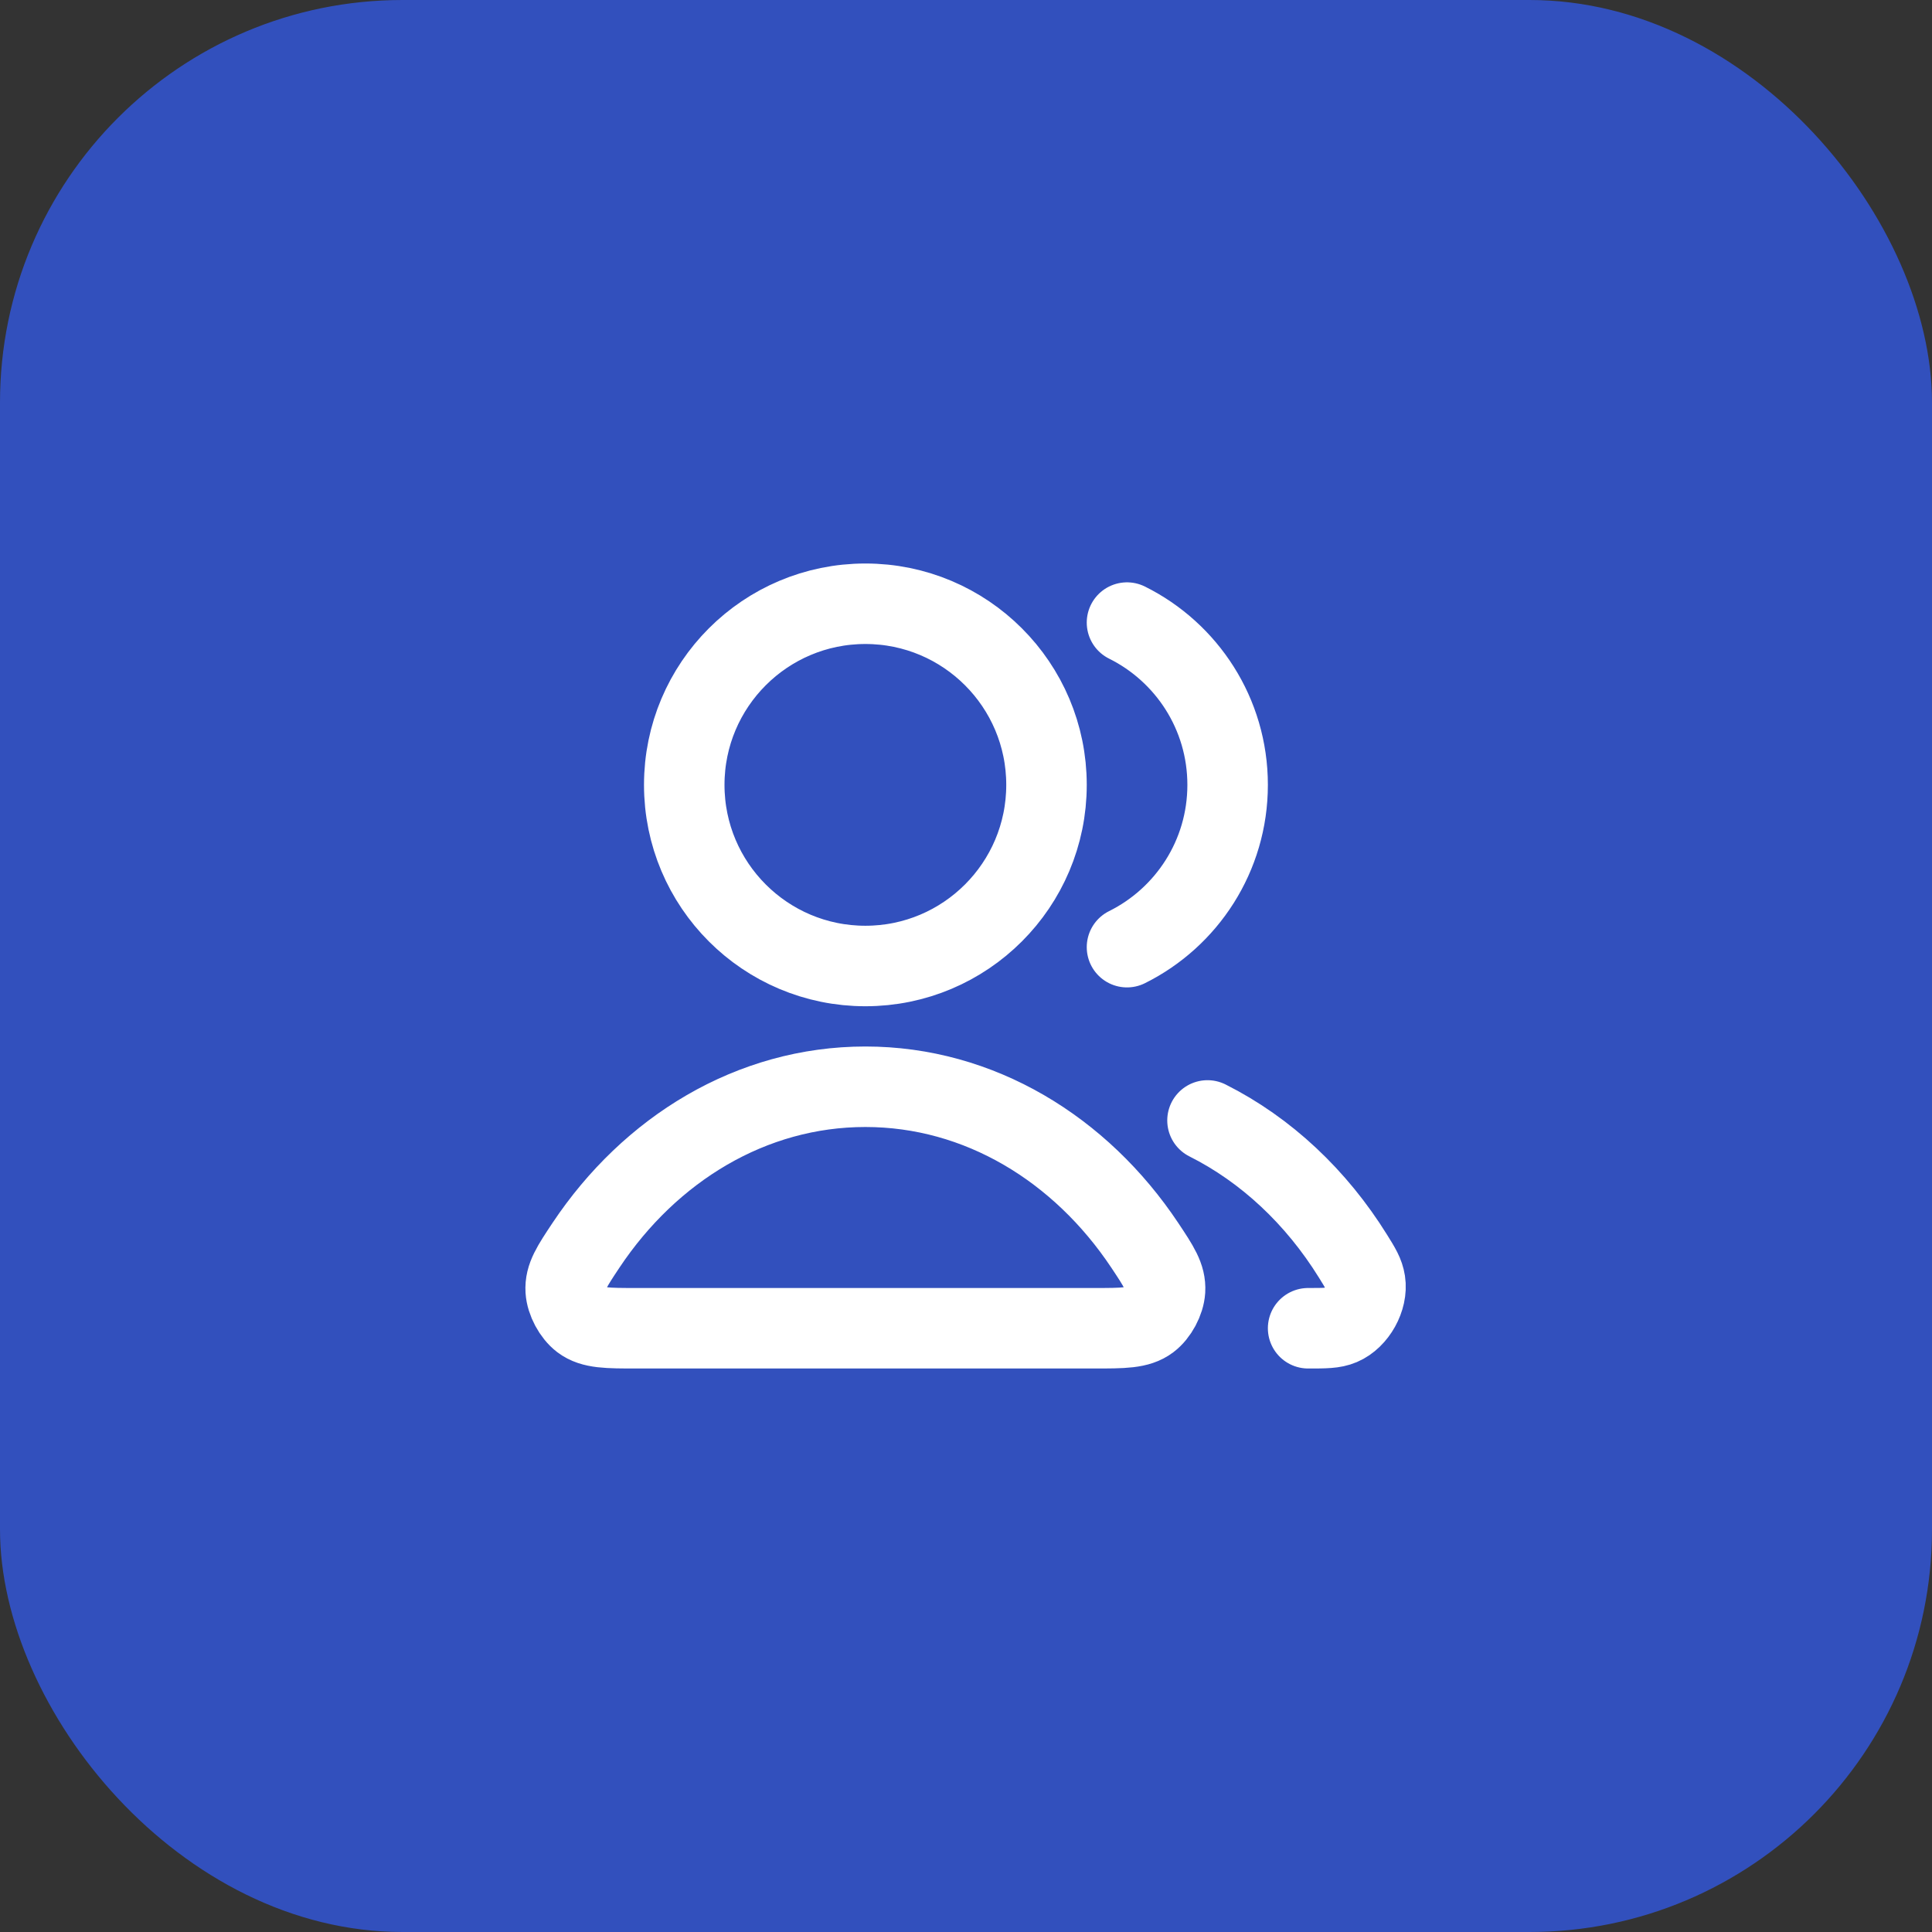
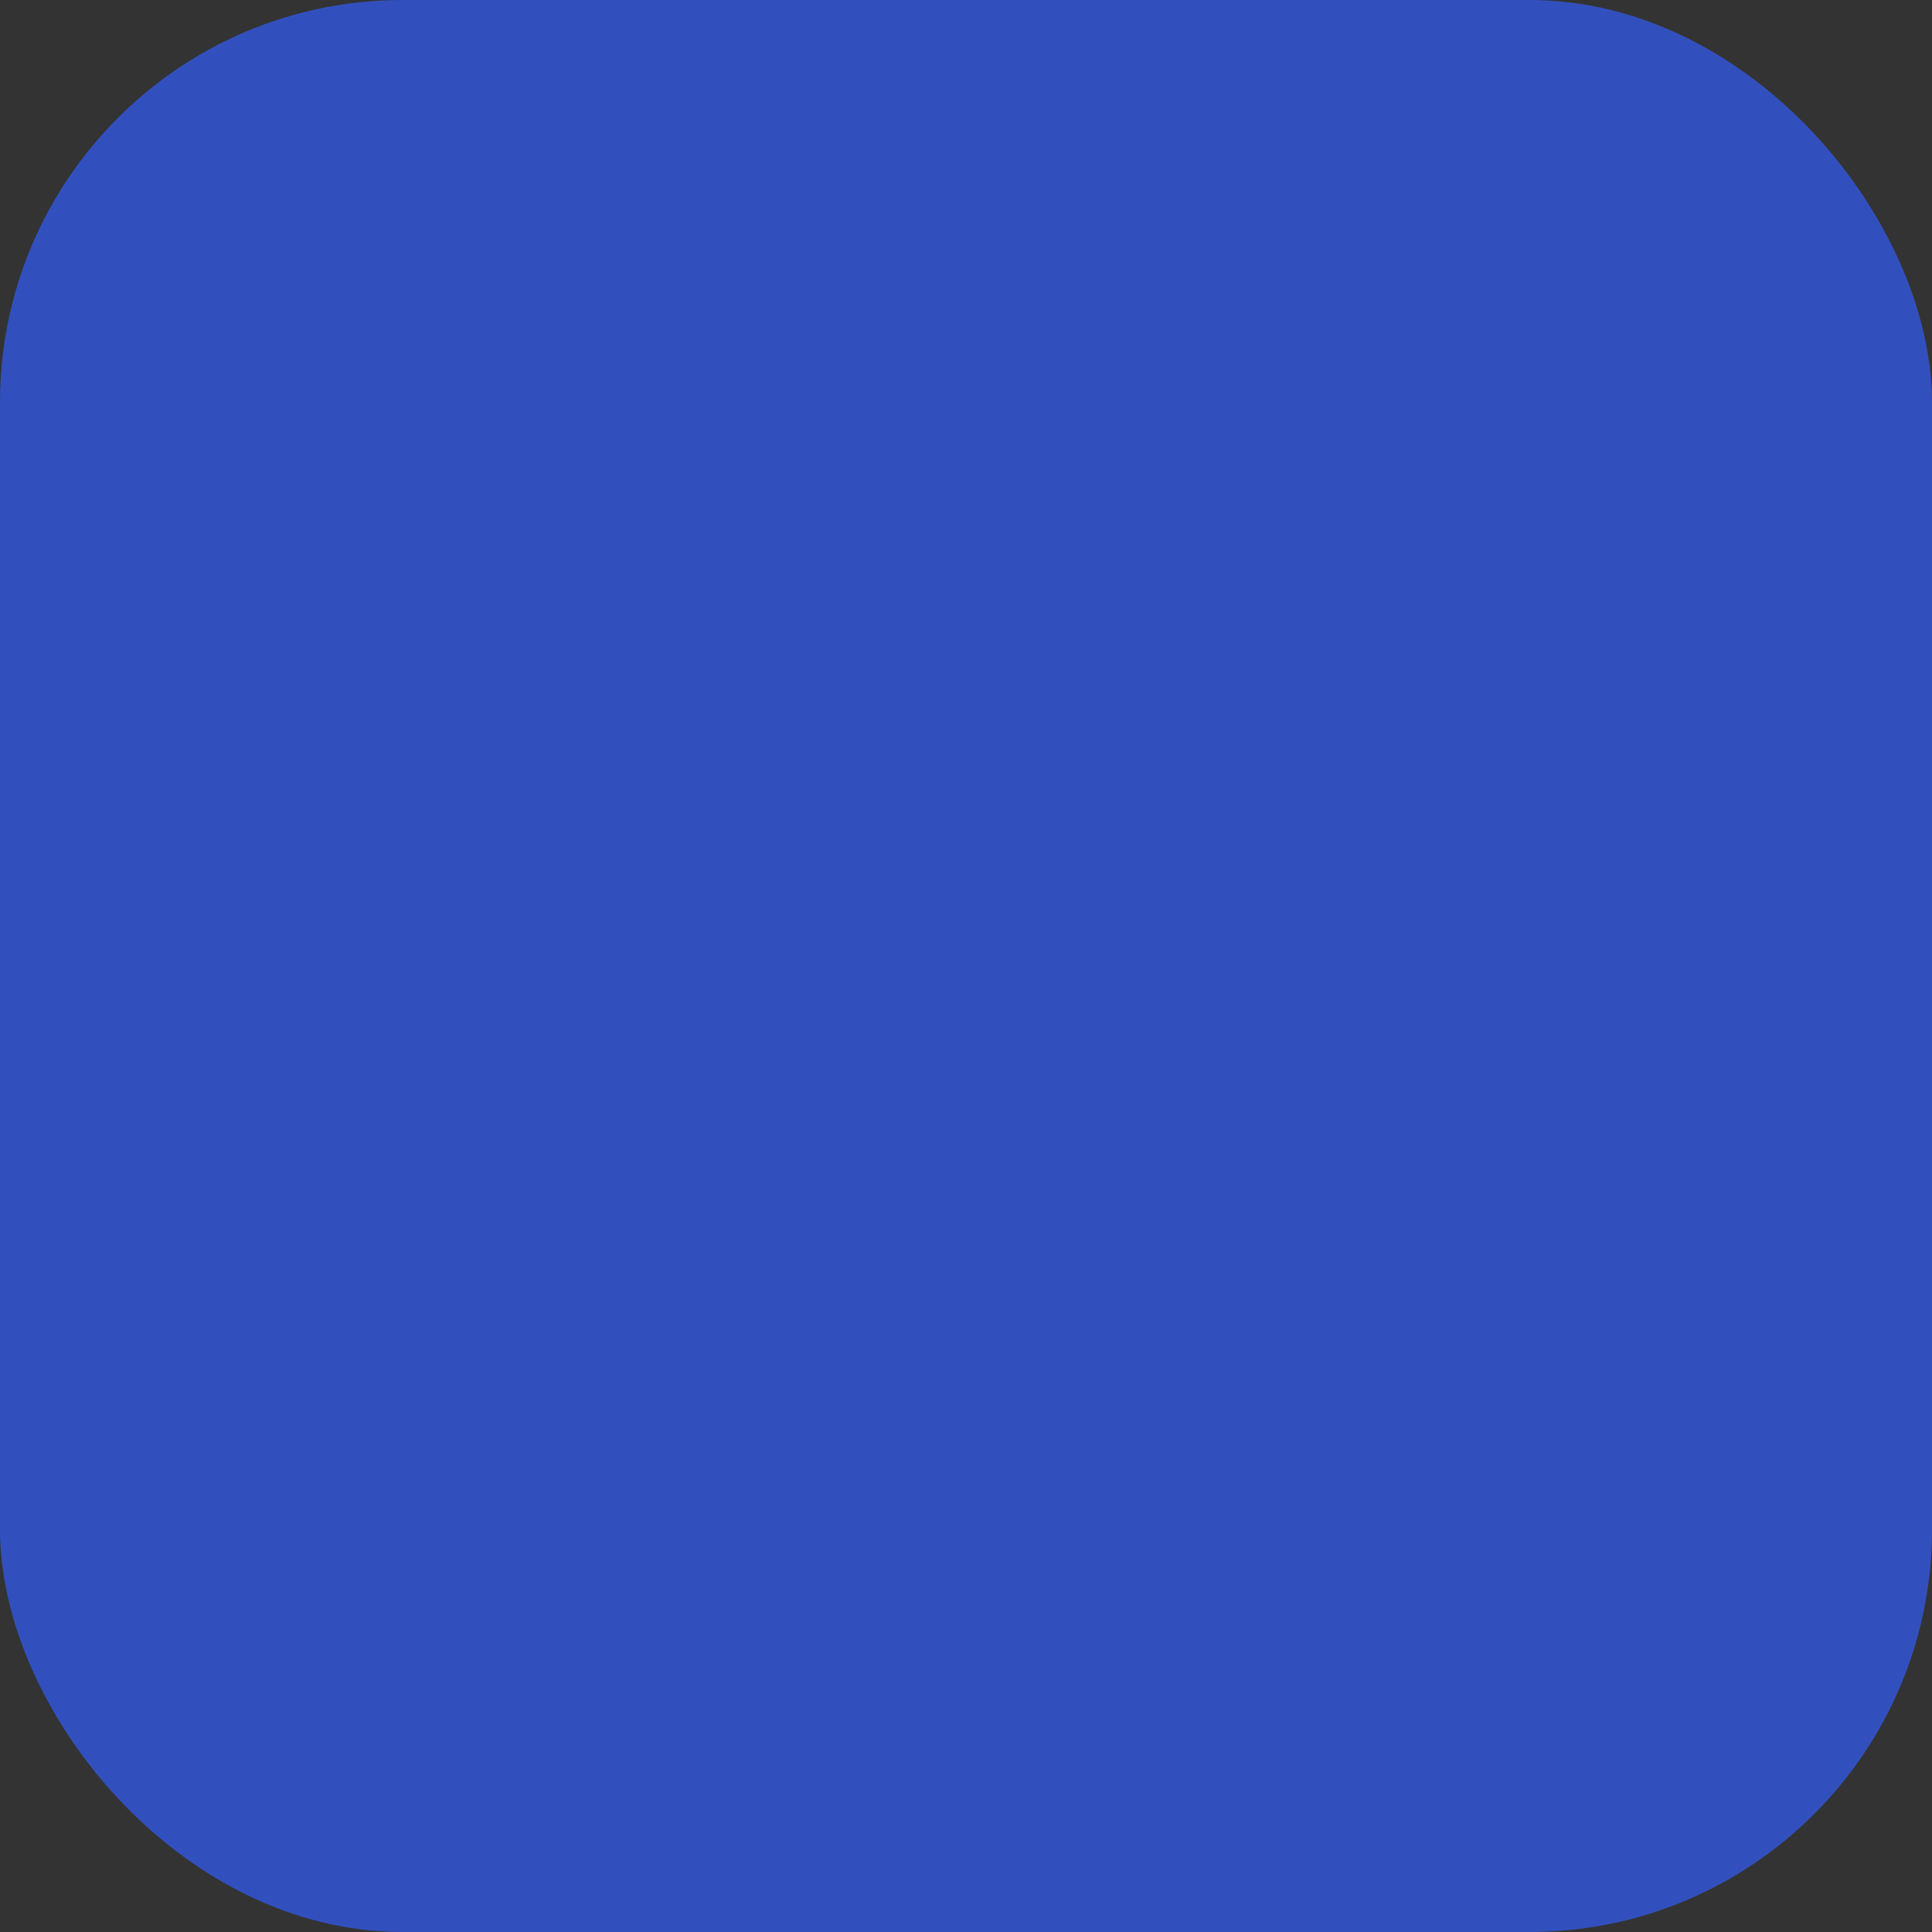
<svg xmlns="http://www.w3.org/2000/svg" width="48" height="48" viewBox="0 0 48 48" fill="none">
  <rect x="0" y="0" width="48" height="48" fill="#333333" stroke="none" />
  <rect width="48" height="48" rx="10" fill="#3250BD" />
-   <path d="M30 27.837C31.456 28.568 32.704 29.742 33.615 31.21C33.796 31.5 33.886 31.646 33.917 31.847C33.98 32.256 33.701 32.758 33.32 32.92C33.133 33 32.922 33 32.5 33M28 23.532C29.482 22.796 30.5 21.267 30.5 19.5C30.5 17.733 29.482 16.204 28 15.468M26 19.5C26 21.985 23.985 24 21.5 24C19.015 24 17 21.985 17 19.5C17 17.015 19.015 15 21.5 15C23.985 15 26 17.015 26 19.5ZM14.559 30.938C16.154 28.545 18.669 27 21.5 27C24.331 27 26.846 28.545 28.441 30.938C28.79 31.463 28.965 31.725 28.945 32.06C28.929 32.321 28.758 32.64 28.549 32.798C28.282 33 27.914 33 27.178 33H15.822C15.086 33 14.718 33 14.45 32.798C14.242 32.64 14.071 32.321 14.055 32.06C14.035 31.725 14.21 31.463 14.559 30.938Z" stroke="white" stroke-width="2" stroke-linecap="round" stroke-linejoin="round" />
</svg>